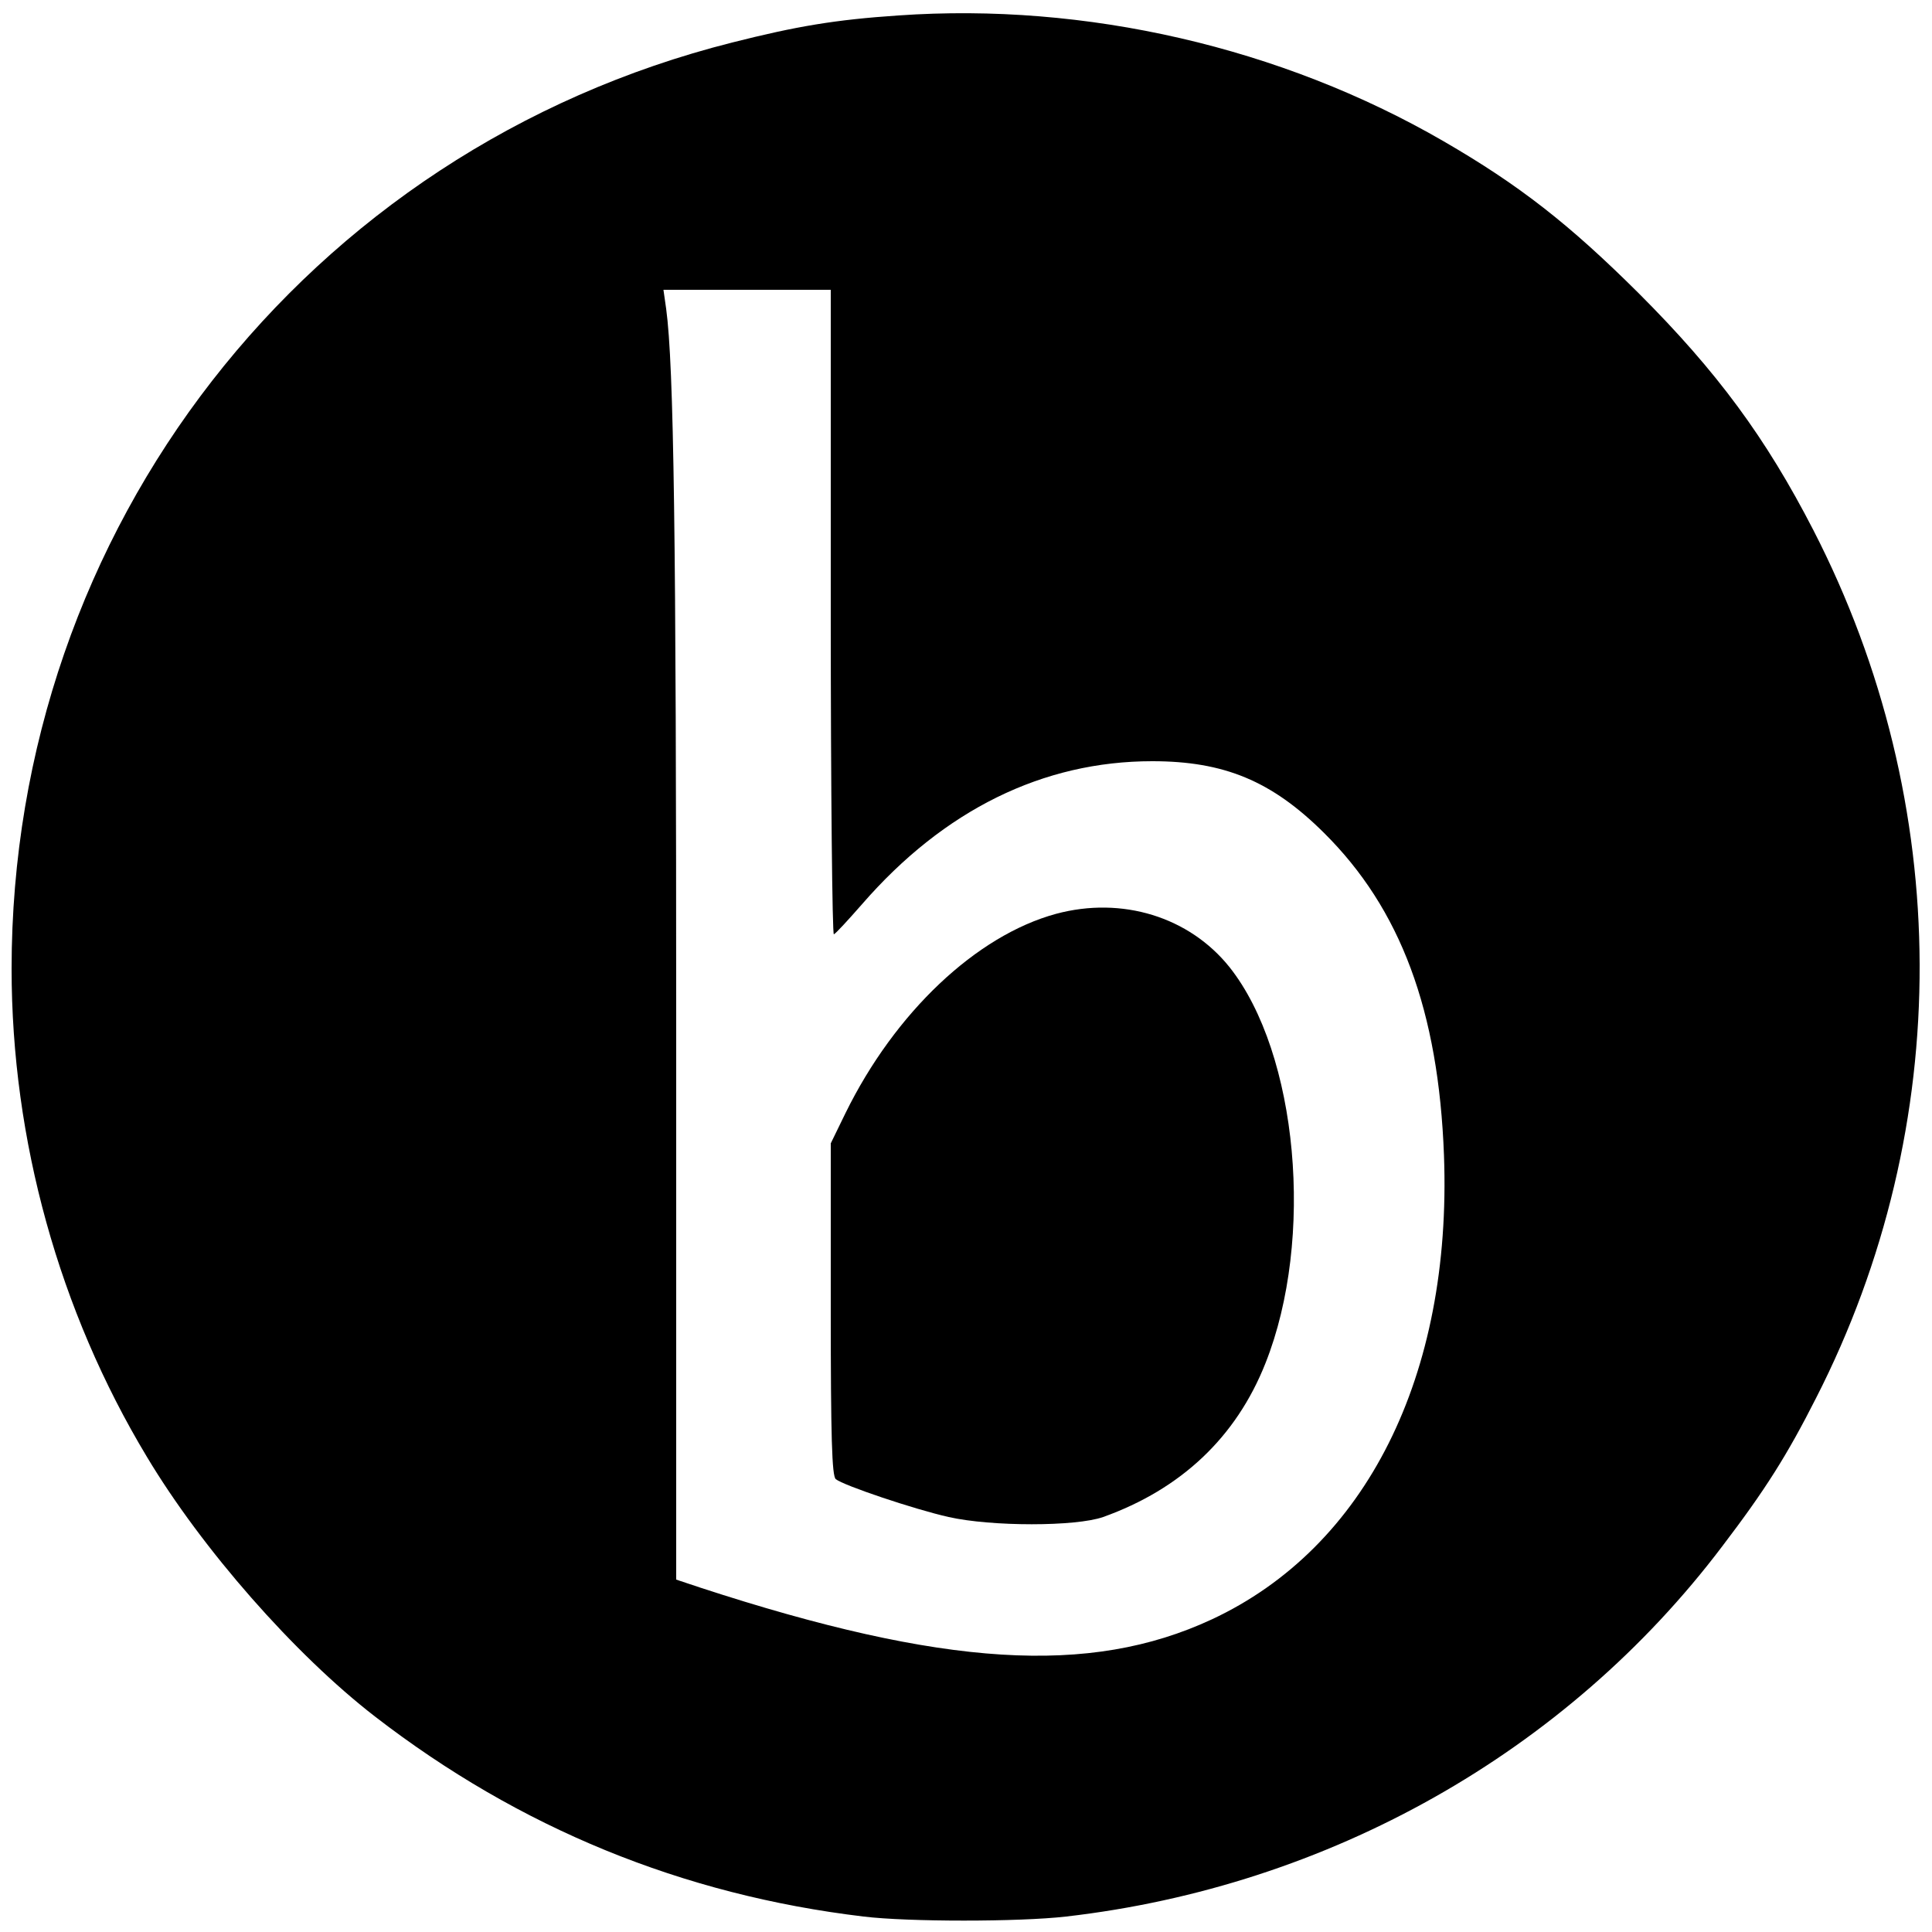
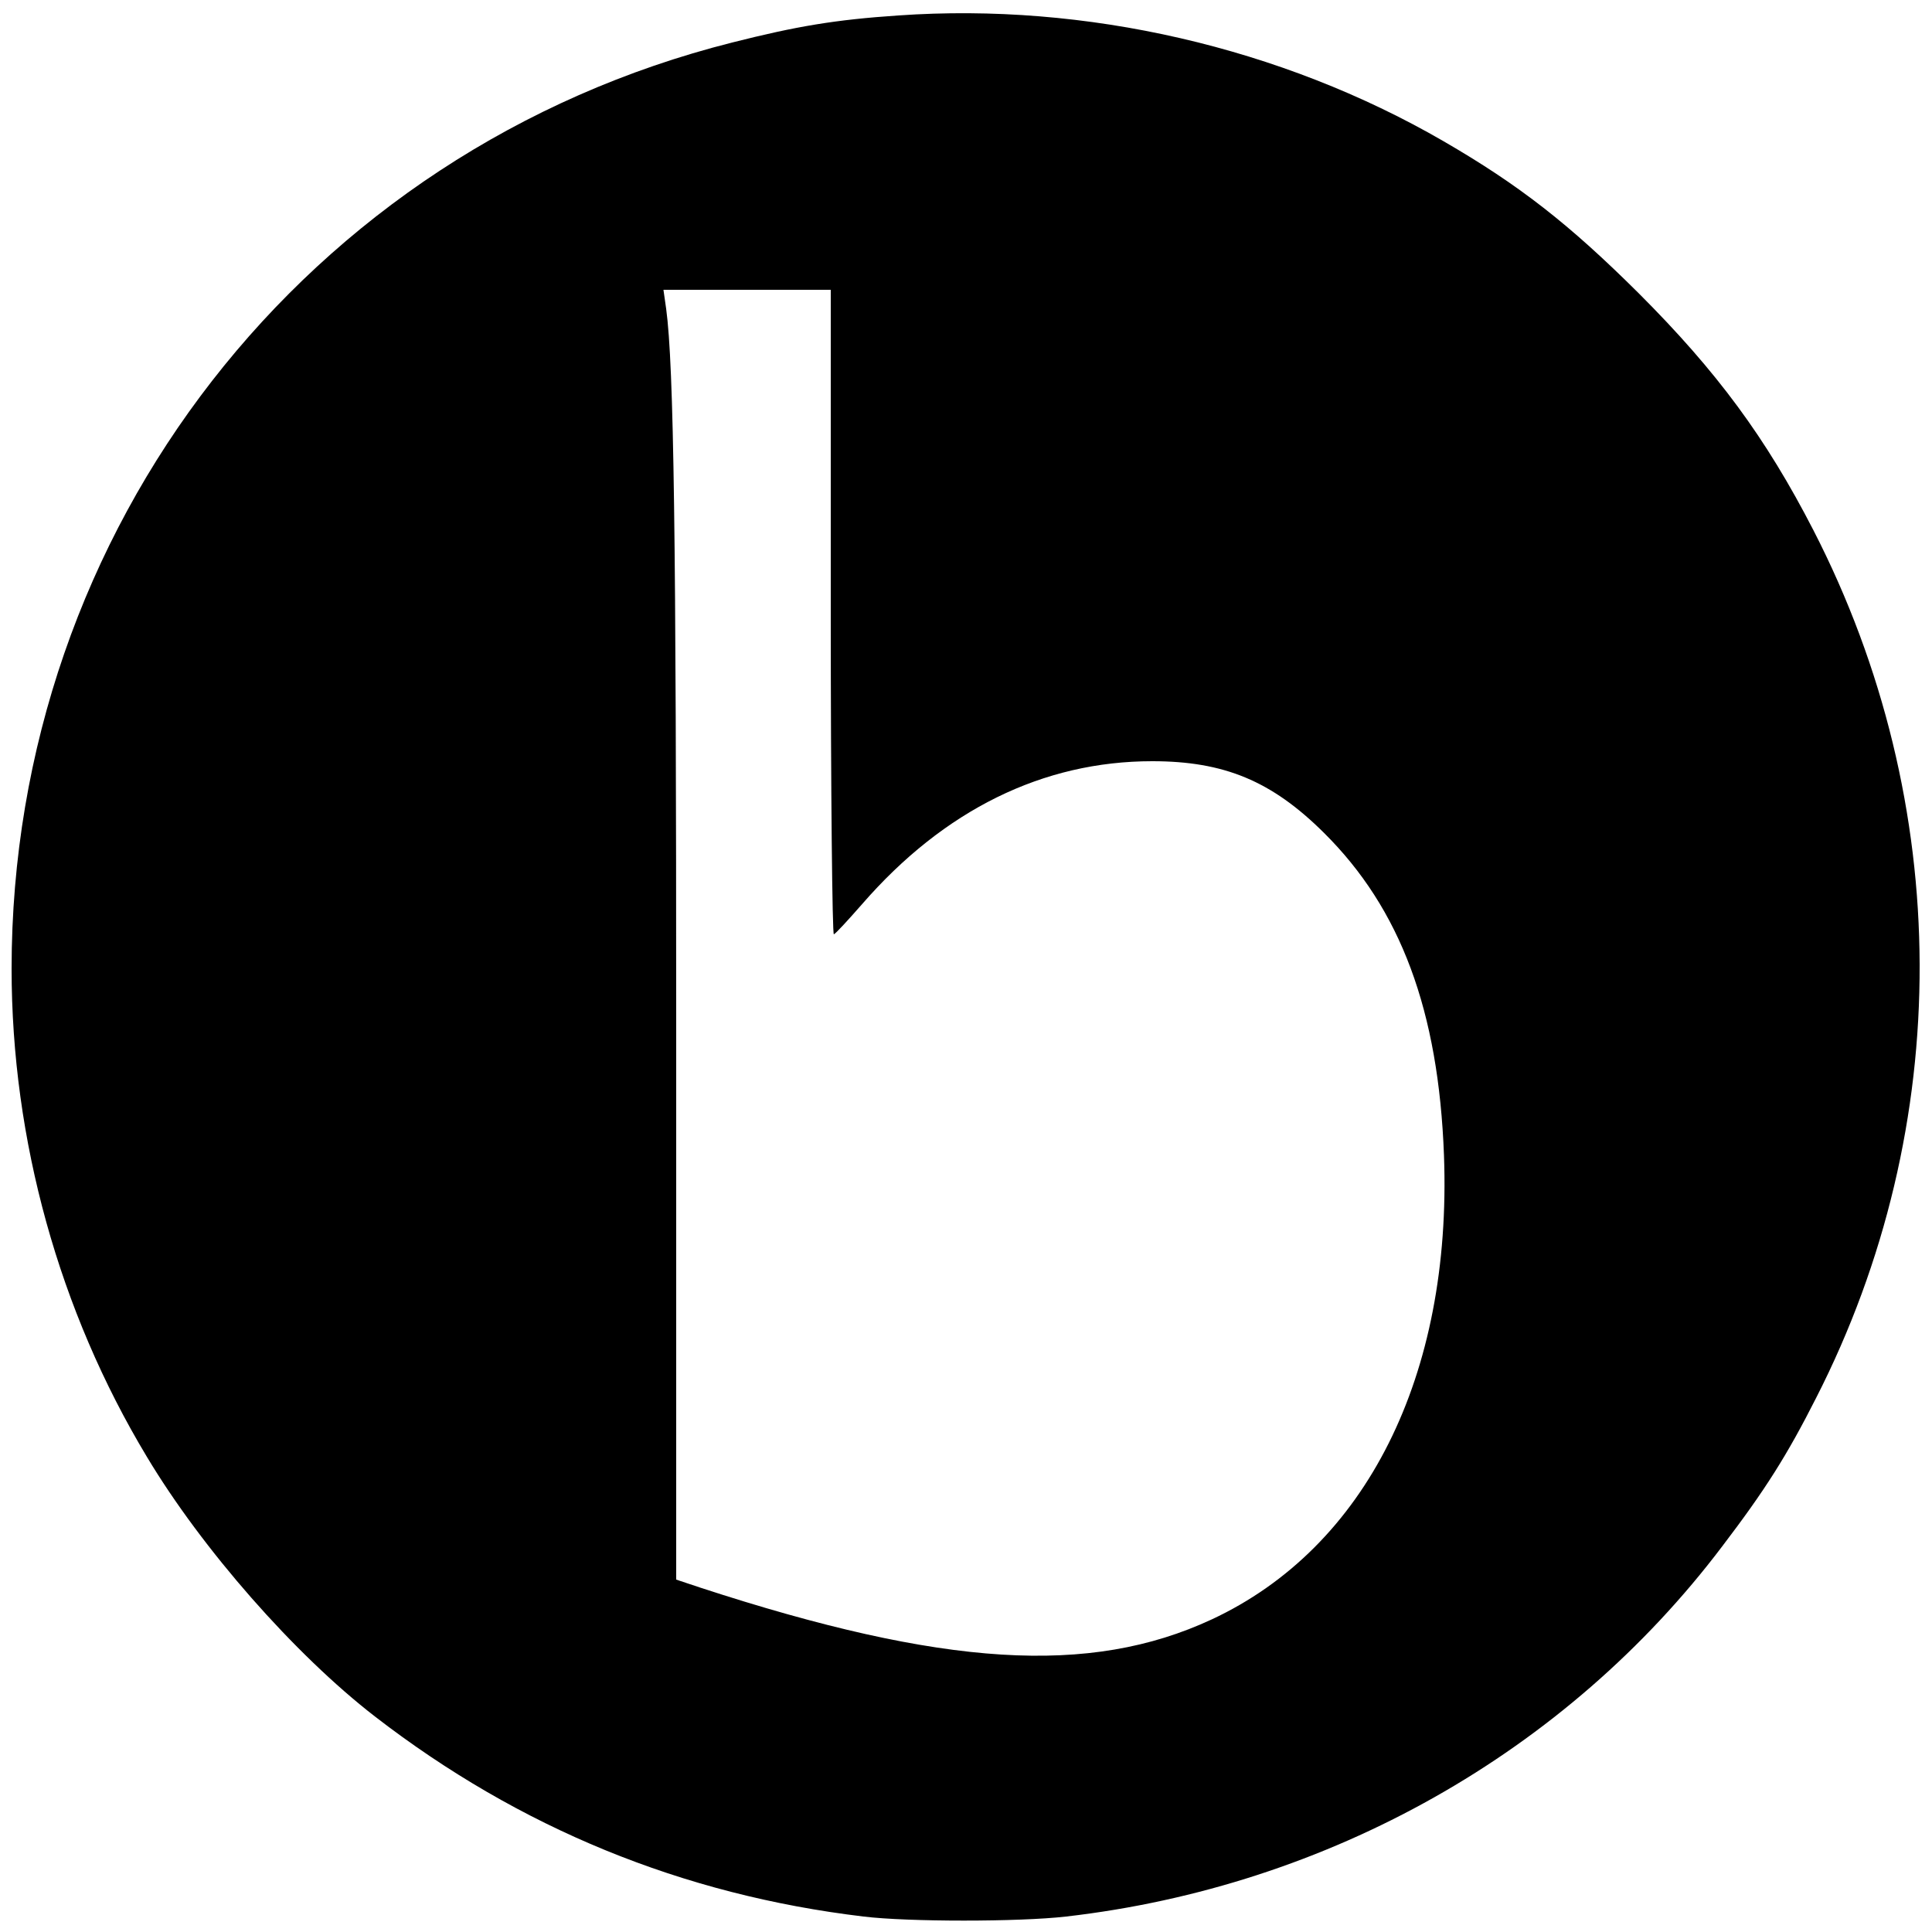
<svg xmlns="http://www.w3.org/2000/svg" version="1.0" width="500pt" height="500pt" viewBox="0 0 500 500" preserveAspectRatio="xMidYMid meet">
  <g transform="translate(0,500) scale(0.1,-0.1)" fill="#000000" stroke="none">
    <path d="M2325 4960 c-164 -11 -264 -28 -430 -70 -1103 -278 -1865 -1258 -1865 -2397 0 -443 123 -886 350 -1263 143 -239 383 -512 590 -672 374 -289 796 -462 1265 -518 115 -14 402 -14 524 0 679 78 1295 425 1698 958 112 147 168 236 243 384 360 705 357 1538 -7 2246 -123 239 -249 410 -452 613 -180 179 -309 280 -506 394 -420 243 -926 359 -1410 325z m-175 -1546 c0 -460 4 -834 8 -832 5 2 37 37 73 78 212 244 468 370 751 370 186 0 309 -51 444 -185 199 -197 297 -461 311 -835 21 -571 -202 -1015 -601 -1201 -316 -147 -695 -123 -1323 82 l-63 21 0 1421 c0 1280 -6 1720 -26 1868 l-7 49 217 0 216 0 0 -836z" />
-     <path d="M2733 2635 c-206 -56 -417 -255 -545 -516 l-38 -78 0 -429 c0 -332 3 -432 13 -440 19 -16 203 -78 292 -98 111 -25 329 -25 400 0 201 72 344 206 420 398 128 322 84 802 -93 1025 -104 130 -278 184 -449 138z" />
  </g>
</svg>